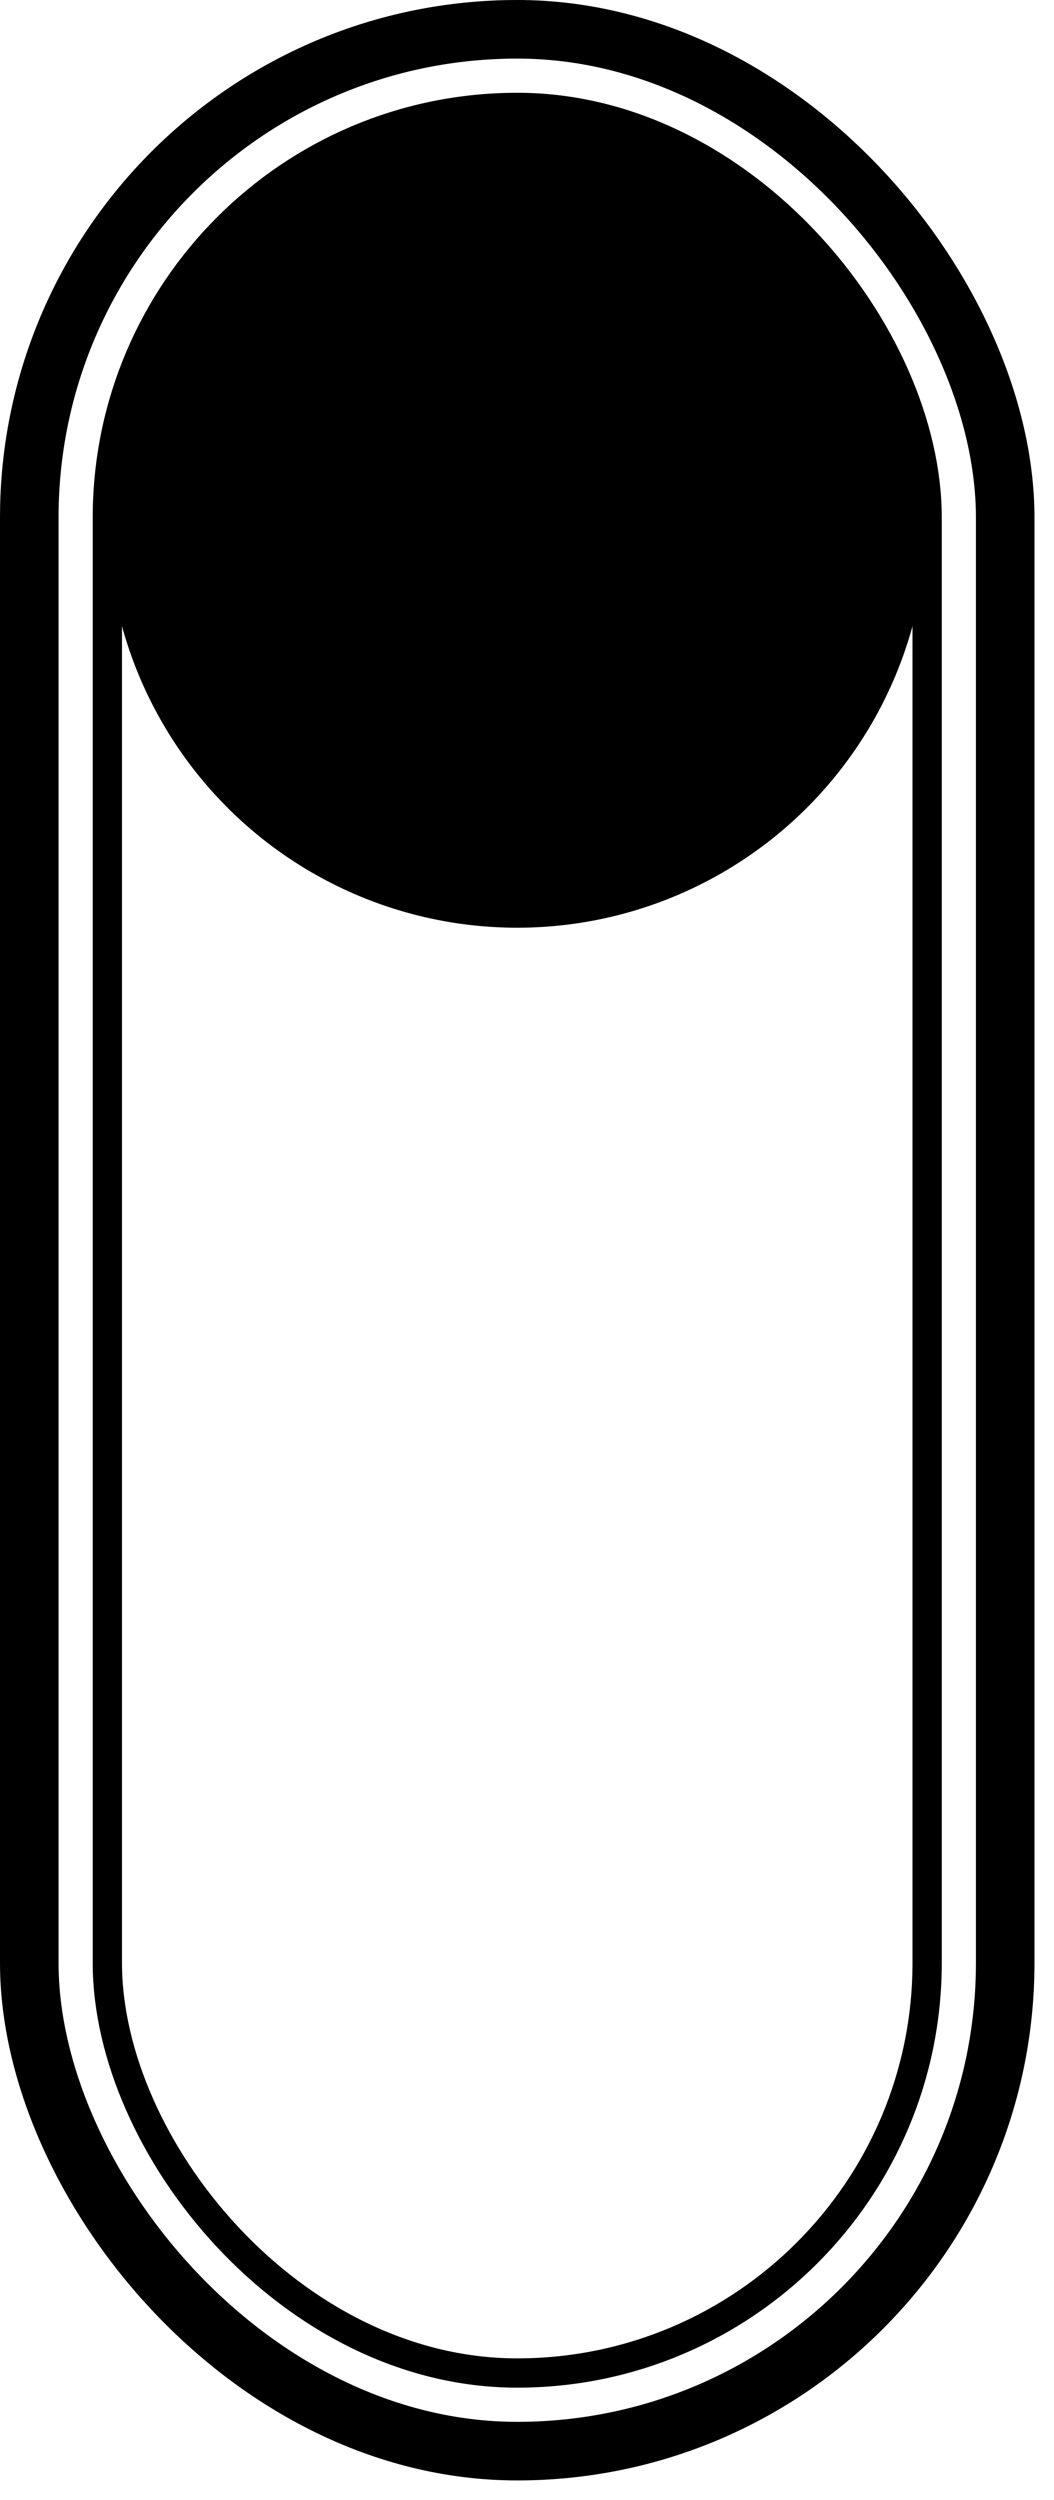
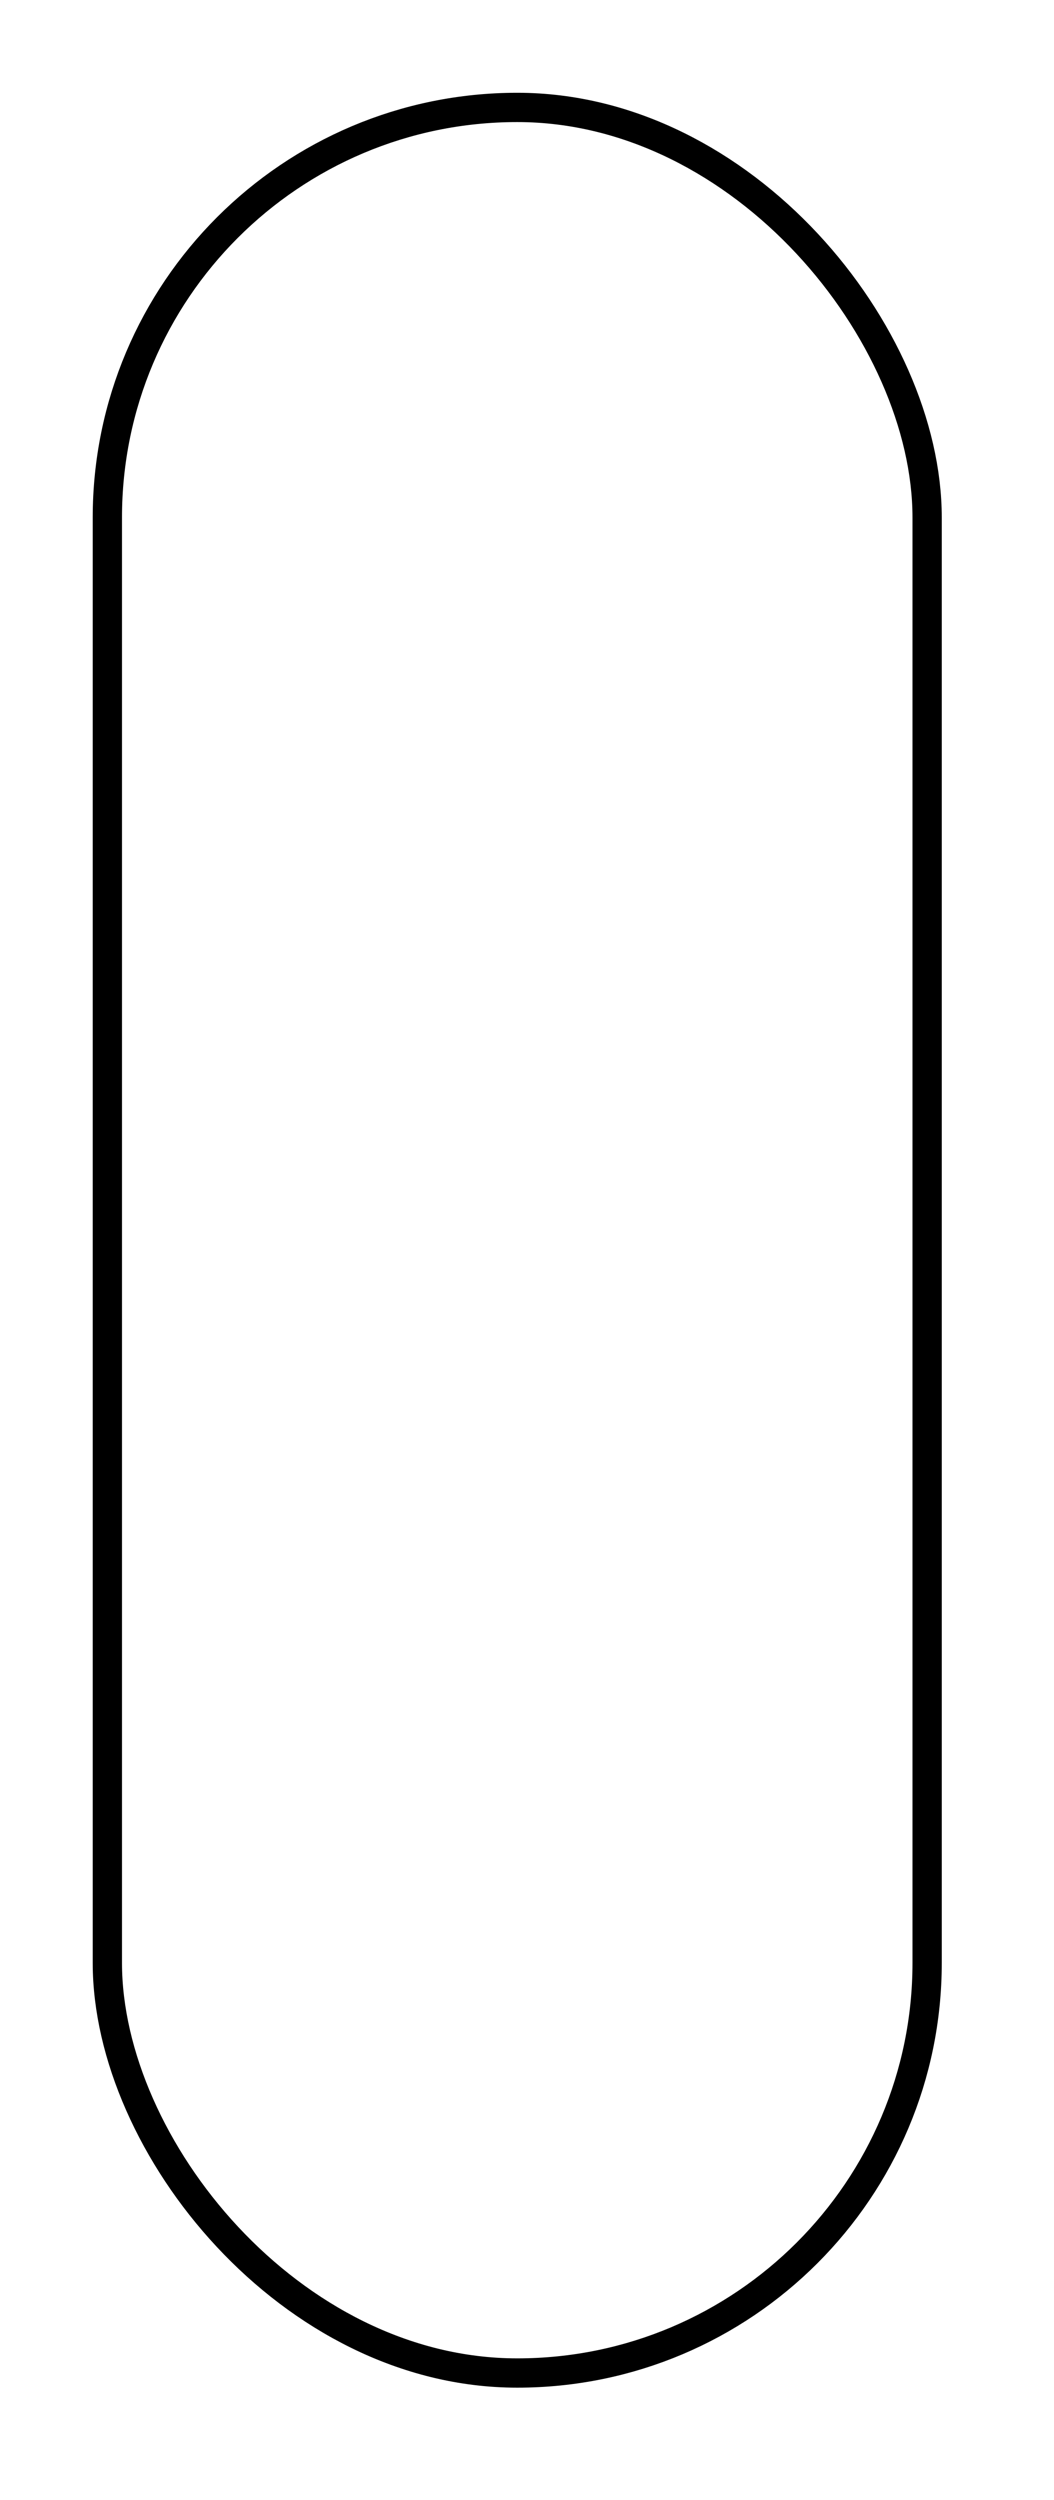
<svg xmlns="http://www.w3.org/2000/svg" width="27" height="64" viewBox="0 0 27 64" fill="none">
-   <rect x="0.75" y="0.75" width="25" height="62" rx="12.5" stroke="black" stroke-width="1.5" />
  <rect x="2.75" y="2.75" width="21" height="58" rx="10.5" stroke="black" stroke-width="0.75" />
-   <circle cx="13.25" cy="13.25" r="10.5" fill="black" />
</svg>